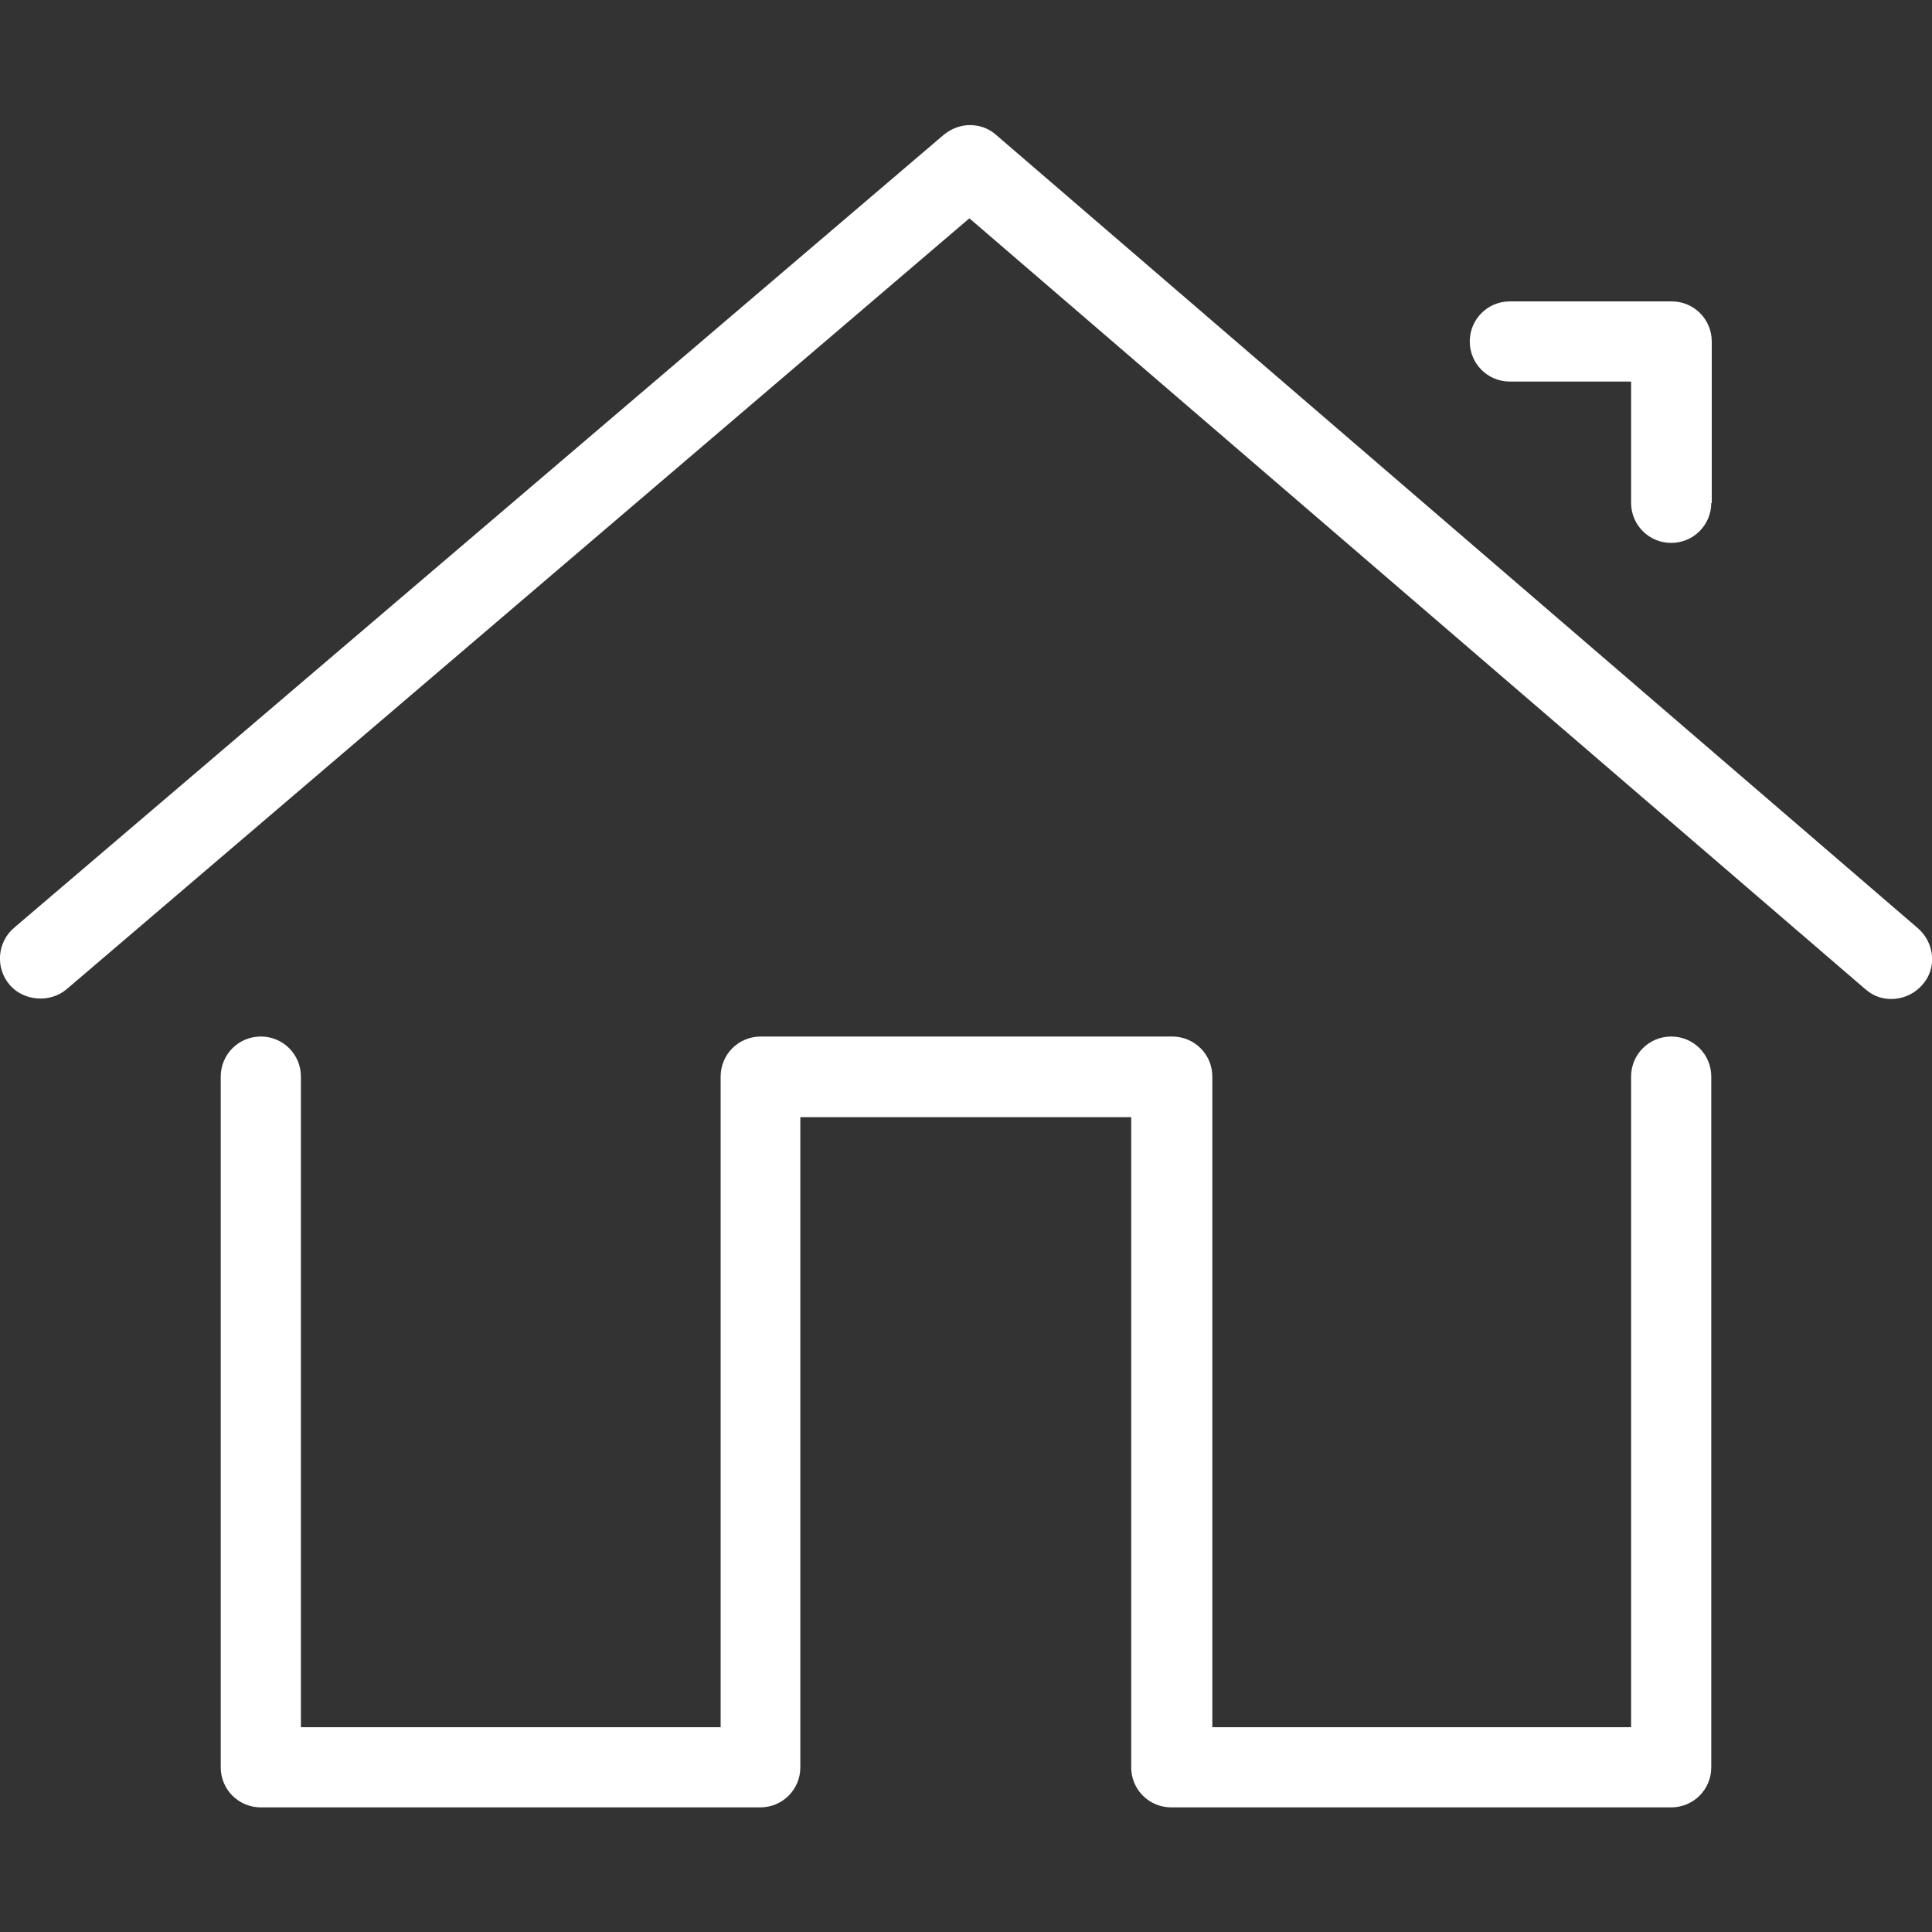
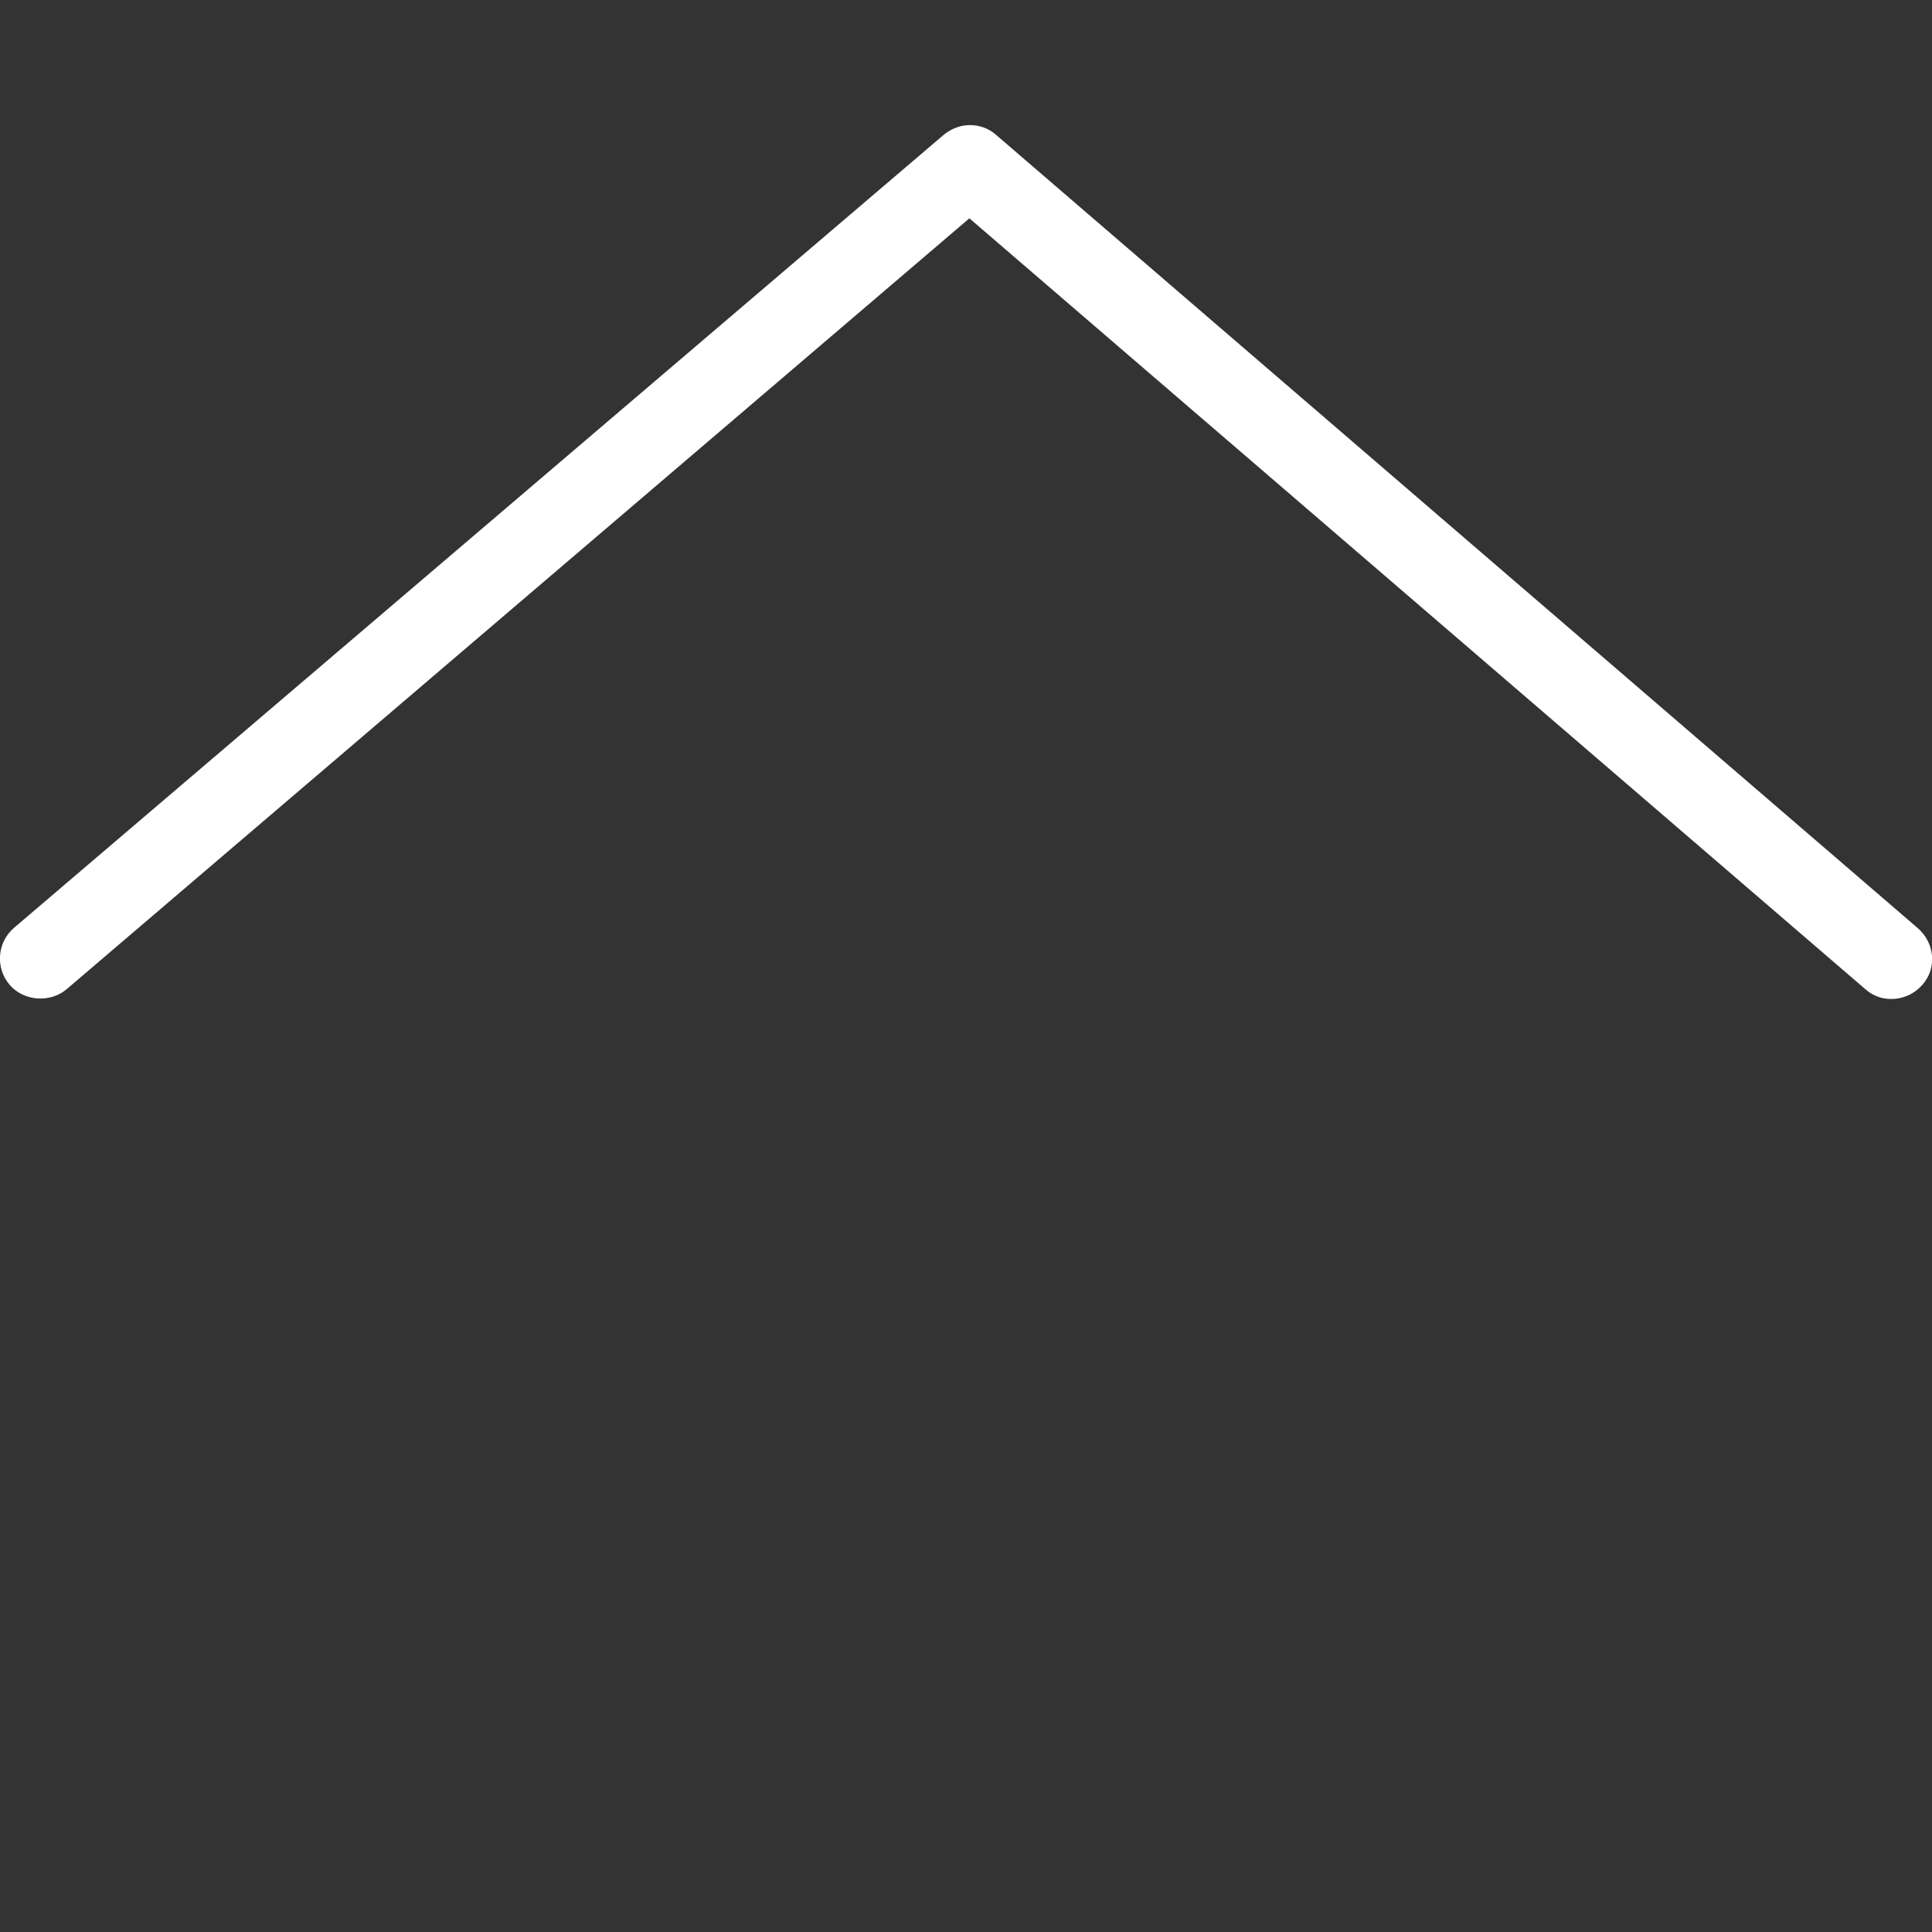
<svg xmlns="http://www.w3.org/2000/svg" id="Calque_1" data-name="Calque 1" viewBox="0 0 40 40">
  <rect x="0" y="0" width="40" height="40" fill="#333333" stroke="none" />
  <defs>
    <style> .cls-1 { fill: #fff; stroke-width: 0px; } </style>
  </defs>
-   <path class="cls-1" d="m24.26,37.42h10.34c.46,0,.83-.37.83-.83v-14.3c0-.46-.37-.83-.83-.83s-.83.37-.83.83v13.47h-8.67v-13.47c0-.46-.37-.83-.83-.83h-8.52c-.46,0-.83.37-.83.83v13.47H6.23v-13.47c0-.46-.37-.83-.83-.83s-.83.37-.83.83v14.3c0,.46.37.83.83.83h10.34c.46,0,.83-.37.83-.83v-13.46h6.85v13.46c0,.46.37.83.83.83Z" />
-   <path class="cls-1" d="m35.44,10.42v-3.35c0-.46-.37-.83-.83-.83h-3.35c-.46,0-.83.37-.83.83s.37.83.83.83h2.51v2.51c0,.46.37.83.83.83s.83-.37.83-.83Z" />
  <path class="cls-1" d="m40,19.79c-.02-.22-.12-.42-.29-.57L20.62,2.79c-.16-.14-.35-.2-.54-.2s-.38.07-.54.2L.29,19.21c-.35.3-.39.83-.09,1.18.29.34.84.38,1.18.09L20.07,4.52l18.55,15.96c.17.15.38.22.61.2.22-.02.42-.12.57-.29.15-.17.22-.38.2-.61Z" />
</svg>